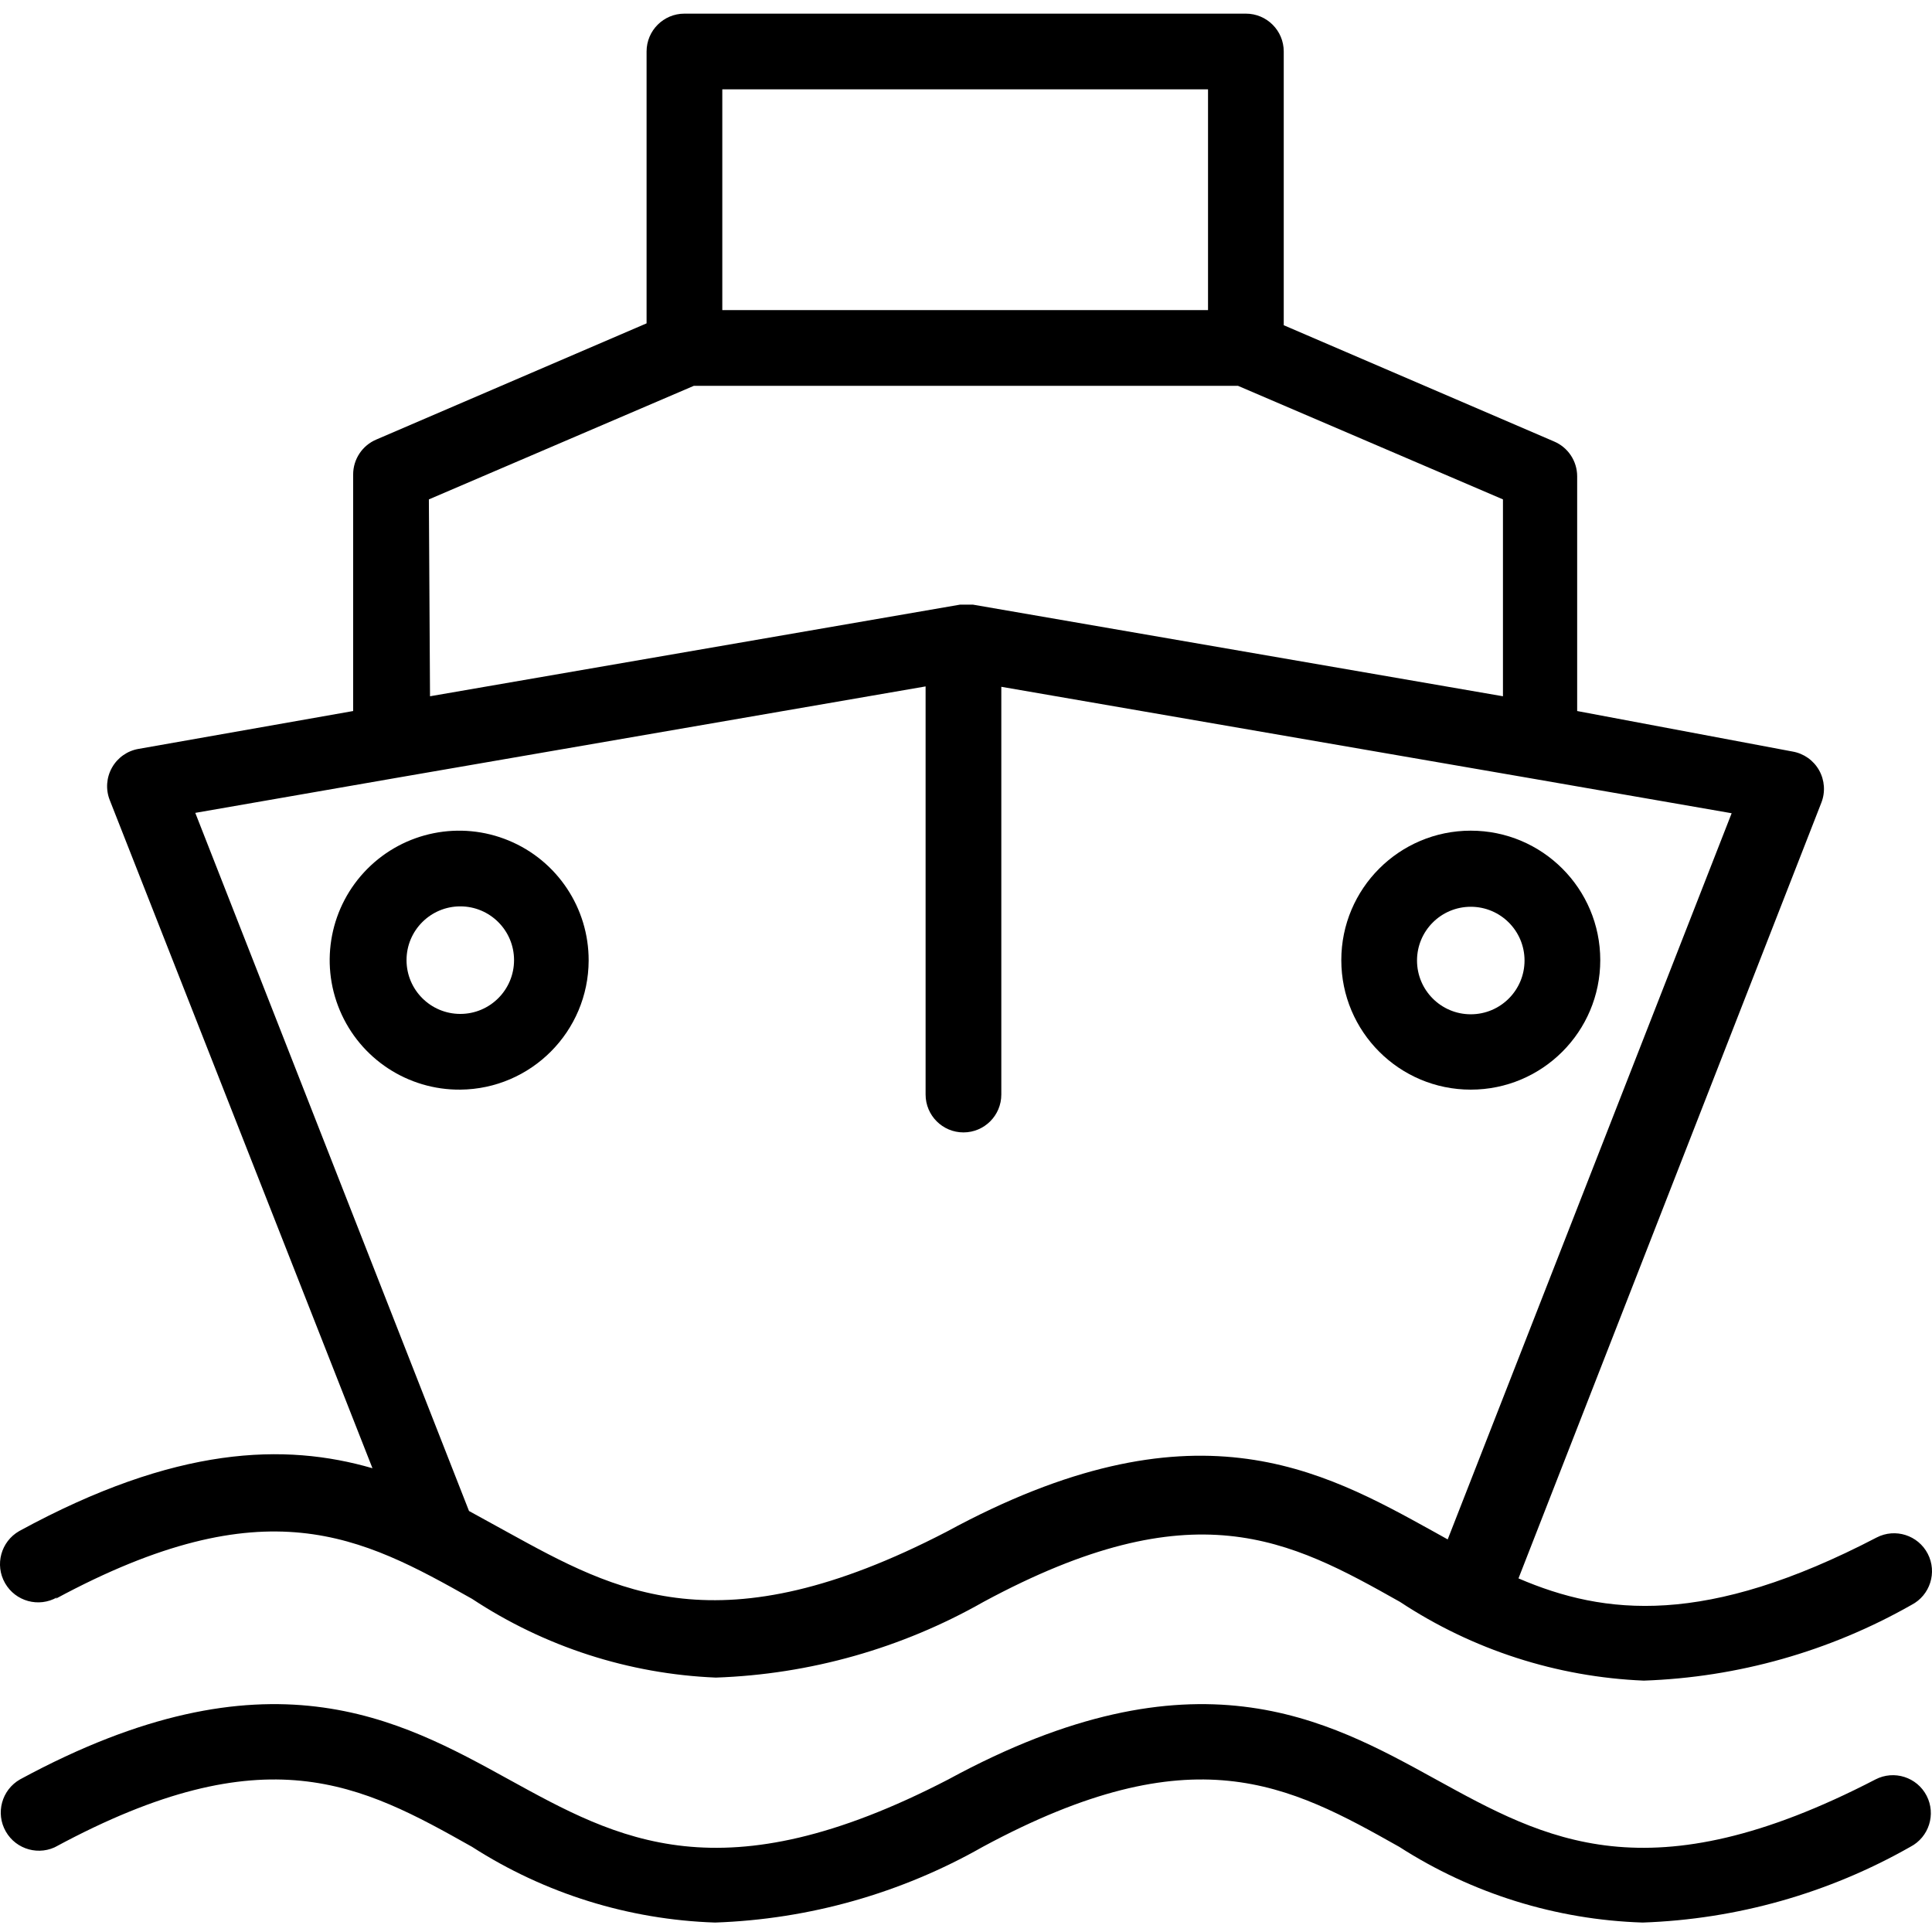
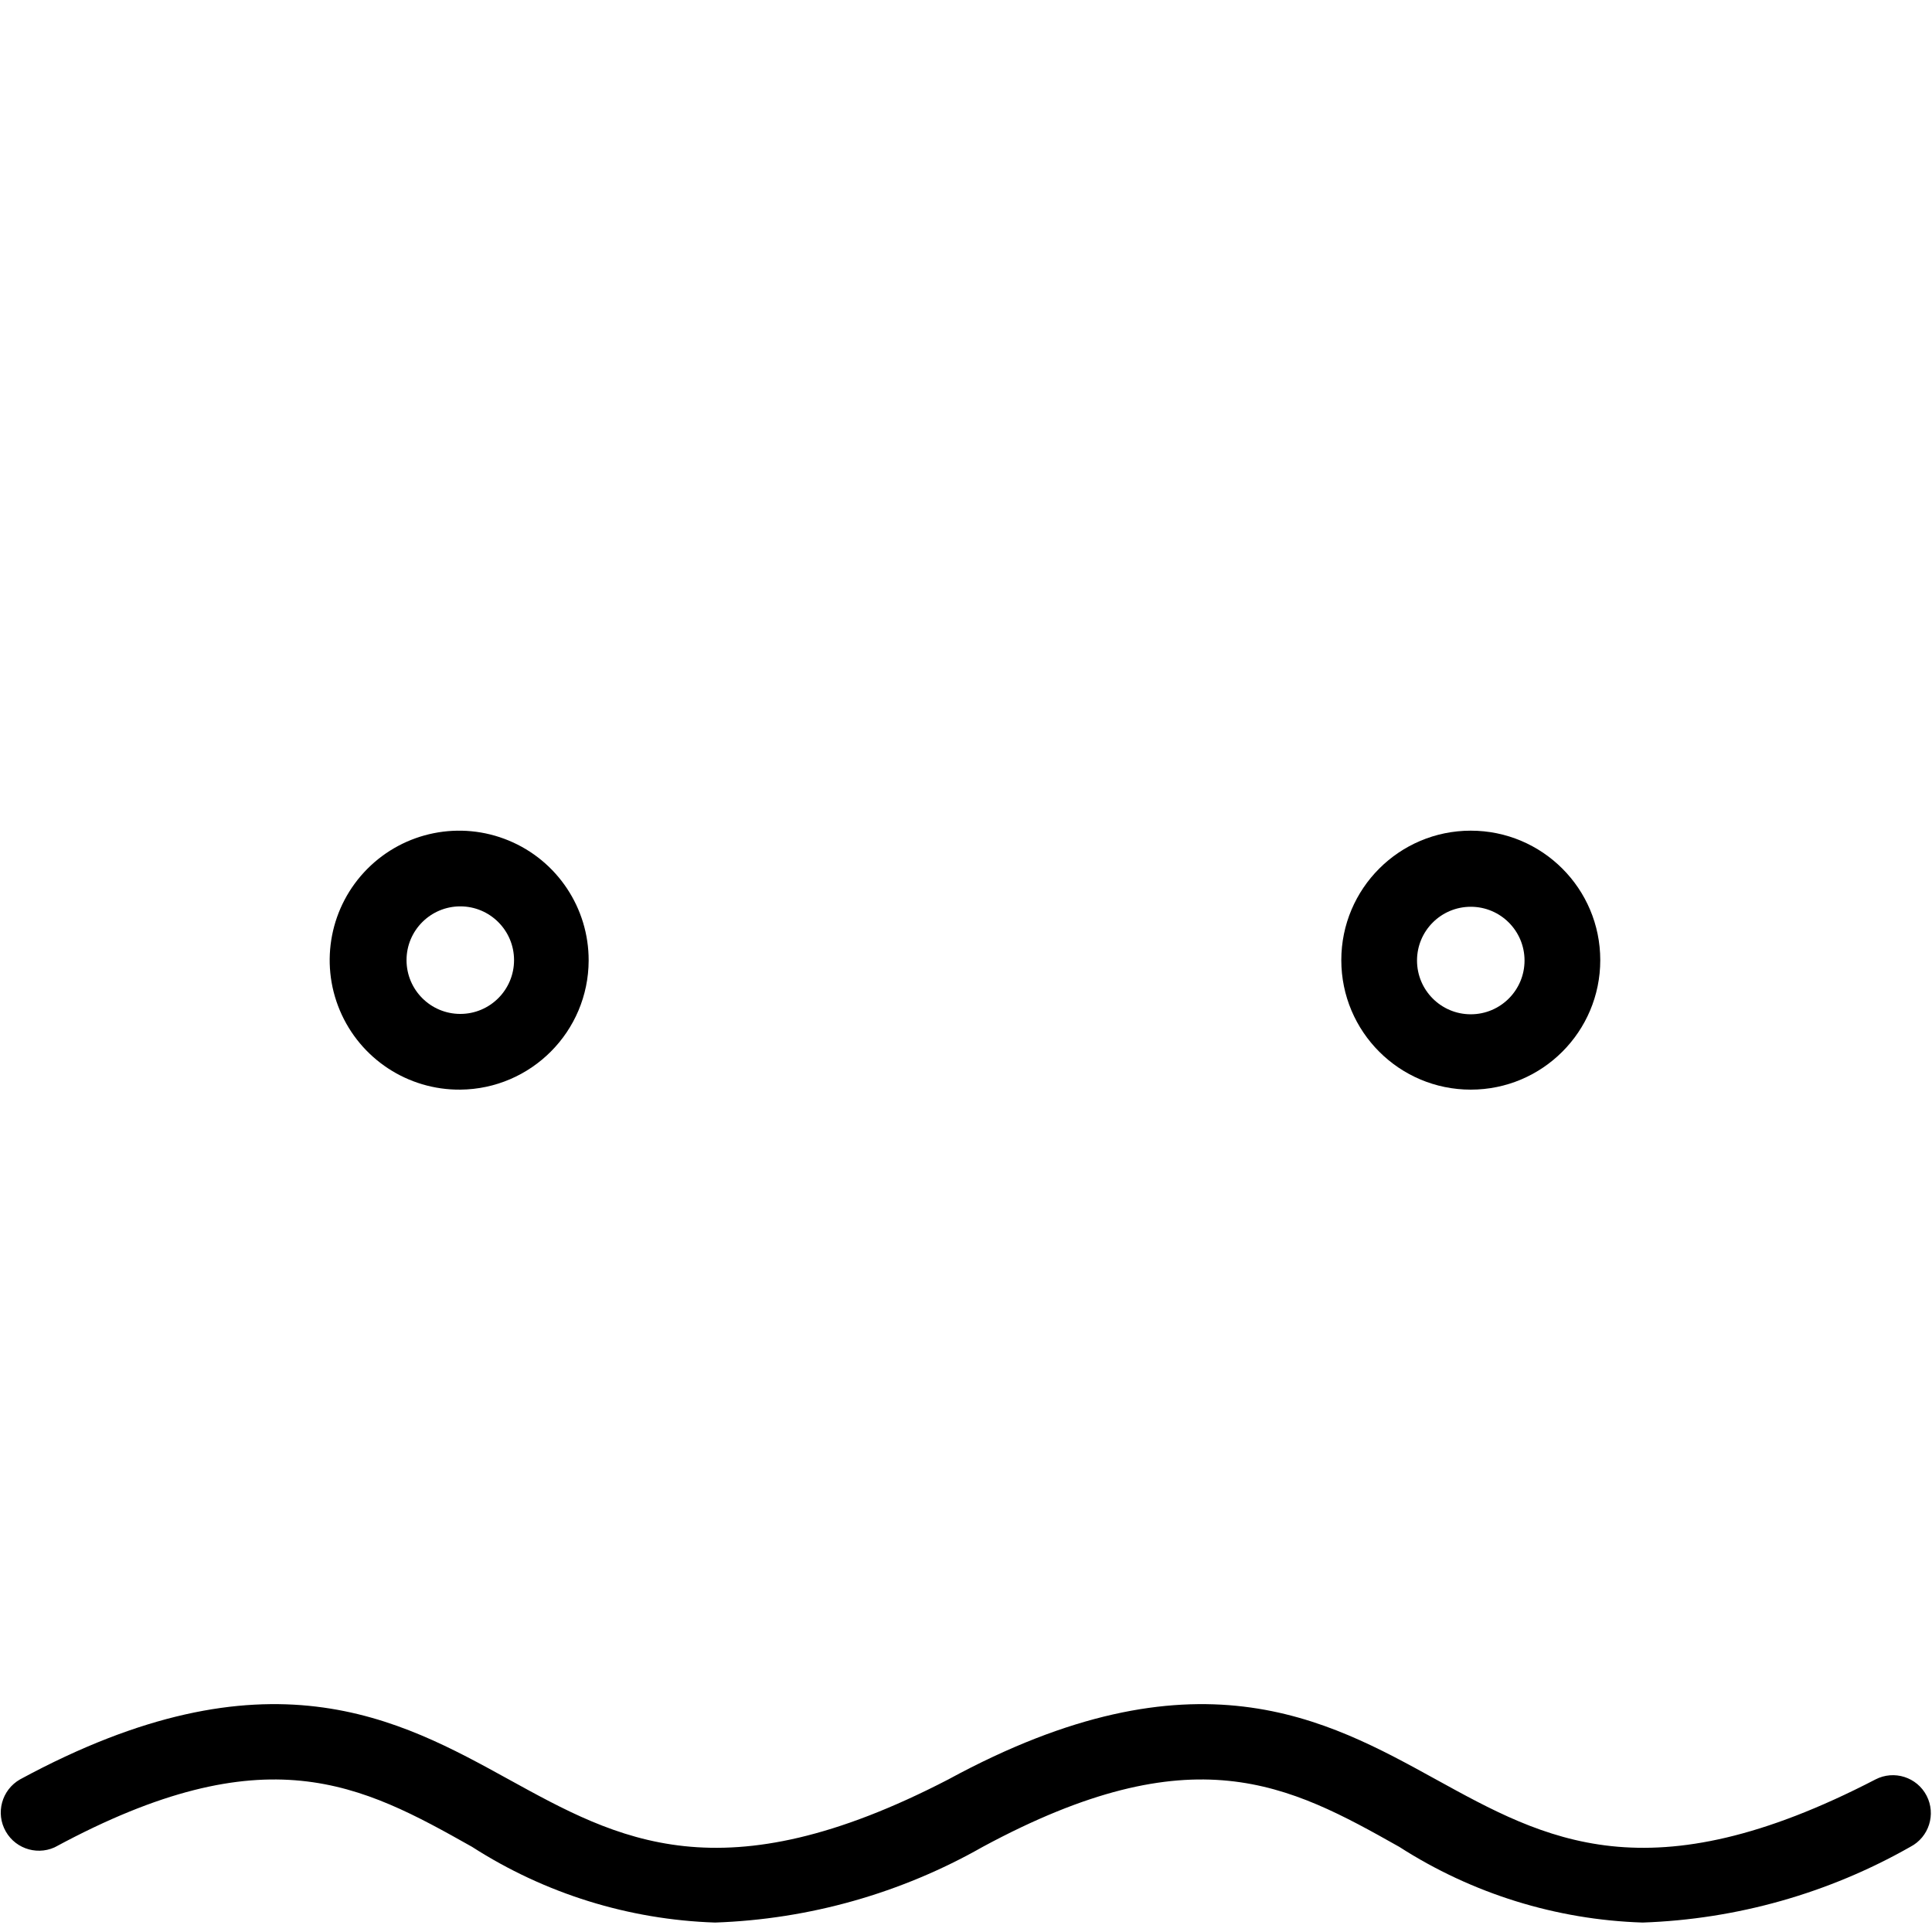
<svg xmlns="http://www.w3.org/2000/svg" height="637pt" viewBox="0 -4 637.501 637" width="637pt">
-   <path d="m194.238 312.691c.047-17.32-10.371-32.965-26.379-39.59-16.004-6.629-34.43-2.945-46.652 9.348-12.207 12.289-15.797 30.73-9.07 46.699 6.723 15.969 22.422 26.297 39.75 26.148 23.398-.211 42.281-19.207 42.352-42.605zm-42.352 17.621c-9.797 0-17.742-7.945-17.742-17.746 0-9.797 7.945-17.742 17.742-17.742 9.793 0 17.734 7.945 17.734 17.742 0 9.801-7.941 17.746-17.734 17.746zm0 0" />
+   <path d="m194.238 312.691c.047-17.32-10.371-32.965-26.379-39.59-16.004-6.629-34.43-2.945-46.652 9.348-12.207 12.289-15.797 30.73-9.07 46.699 6.723 15.969 22.422 26.297 39.75 26.148 23.398-.211 42.281-19.207 42.352-42.605zm-42.352 17.621c-9.797 0-17.742-7.945-17.742-17.746 0-9.797 7.945-17.742 17.742-17.742 9.793 0 17.734 7.945 17.734 17.742 0 9.801-7.941 17.746-17.734 17.746m0 0" />
  <path d="m485.312 355.297c23.598 0 42.727-19.133 42.727-42.73 0-23.594-19.129-42.723-42.727-42.723-23.594 0-42.723 19.129-42.723 42.723 0 23.598 19.129 42.73 42.723 42.73zm0-60.34c9.797 0 17.738 7.938 17.738 17.734 0 9.801-7.941 17.742-17.738 17.742-9.801 0-17.738-7.941-17.738-17.742 0-9.797 7.938-17.734 17.738-17.734zm0 0" />
-   <path d="m18.34 523.316c69.461-37.477 100.812-20.609 137.418 0 23.957 15.82 51.773 24.801 80.453 25.988 31.031-1.074 61.332-9.648 88.32-24.984 69.457-37.48 100.82-20.613 137.422 0 23.949 15.816 51.77 24.797 80.453 25.984 31.023-1.074 61.332-9.645 88.324-24.984 6.141-3.176 8.543-10.727 5.375-16.867-3.18-6.141-10.73-8.551-16.867-5.375-56.348 29.359-89.703 25.738-118.184 13.492l99.941-255.969c1.367-3.496 1.09-7.418-.75-10.691-1.836-3.266-5.055-5.535-8.75-6.176l-71.078-13.367v-77.453c-.004-5.016-3.004-9.539-7.621-11.492l-89.199-38.359v-90.32c0-6.898-5.594-12.492-12.492-12.492h-185.262c-6.906 0-12.492 5.594-12.492 12.492v89.703l-89.195 38.344c-4.617 1.961-7.621 6.488-7.625 11.504v78.074l-70.832 12.496c-3.699.637-6.906 2.906-8.746 6.18-1.844 3.266-2.121 7.191-.75 10.68l86.699 220.496c-28.855-8.371-64.832-7.492-116.555 20.734-6.039 3.453-8.141 11.145-4.684 17.18 3.449 6.039 11.137 8.137 17.176 4.684zm219.996-498.082h160.277v72.836h-160.277zm-96.82 135.301 87.445-37.48h179.523l87.445 37.48v64.961l-174.895-30.234h-4.246l-174.895 30.234zm-77.078 103.438 66.086-11.5 174.895-30.227v134.672c0 6.898 5.594 12.492 12.492 12.492 6.902 0 12.492-5.594 12.492-12.492v-134.547l174.898 30.23 66.09 11.492-93.695 239.613-4.496-2.504c-37.477-20.738-79.582-44.219-160.914 0-74.949 38.852-108.93 19.863-145.035 0l-12.492-6.871zm0 0" />
  <path d="m18.34 605.148c69.461-37.477 100.812-20.621 137.418 0 23.984 15.418 51.703 24.047 80.199 24.984 31.035-1.074 61.336-9.645 88.328-24.984 69.457-37.477 100.812-20.621 137.422 0 24.016 15.438 51.781 24.074 80.32 24.984 31.031-1.074 61.34-9.645 88.324-24.984 6.137-3.18 8.543-10.73 5.371-16.867-3.172-6.141-10.727-8.547-16.867-5.375-74.957 38.852-108.93 19.859-145.035 0-36.109-19.859-79.582-44.227-160.902 0-74.957 38.852-108.941 19.859-145.039 0-36.105-19.859-79.707-44.227-161.281 0-6.039 3.453-8.137 11.141-4.684 17.18 3.445 6.039 11.137 8.133 17.176 4.684zm0 0" />
</svg>